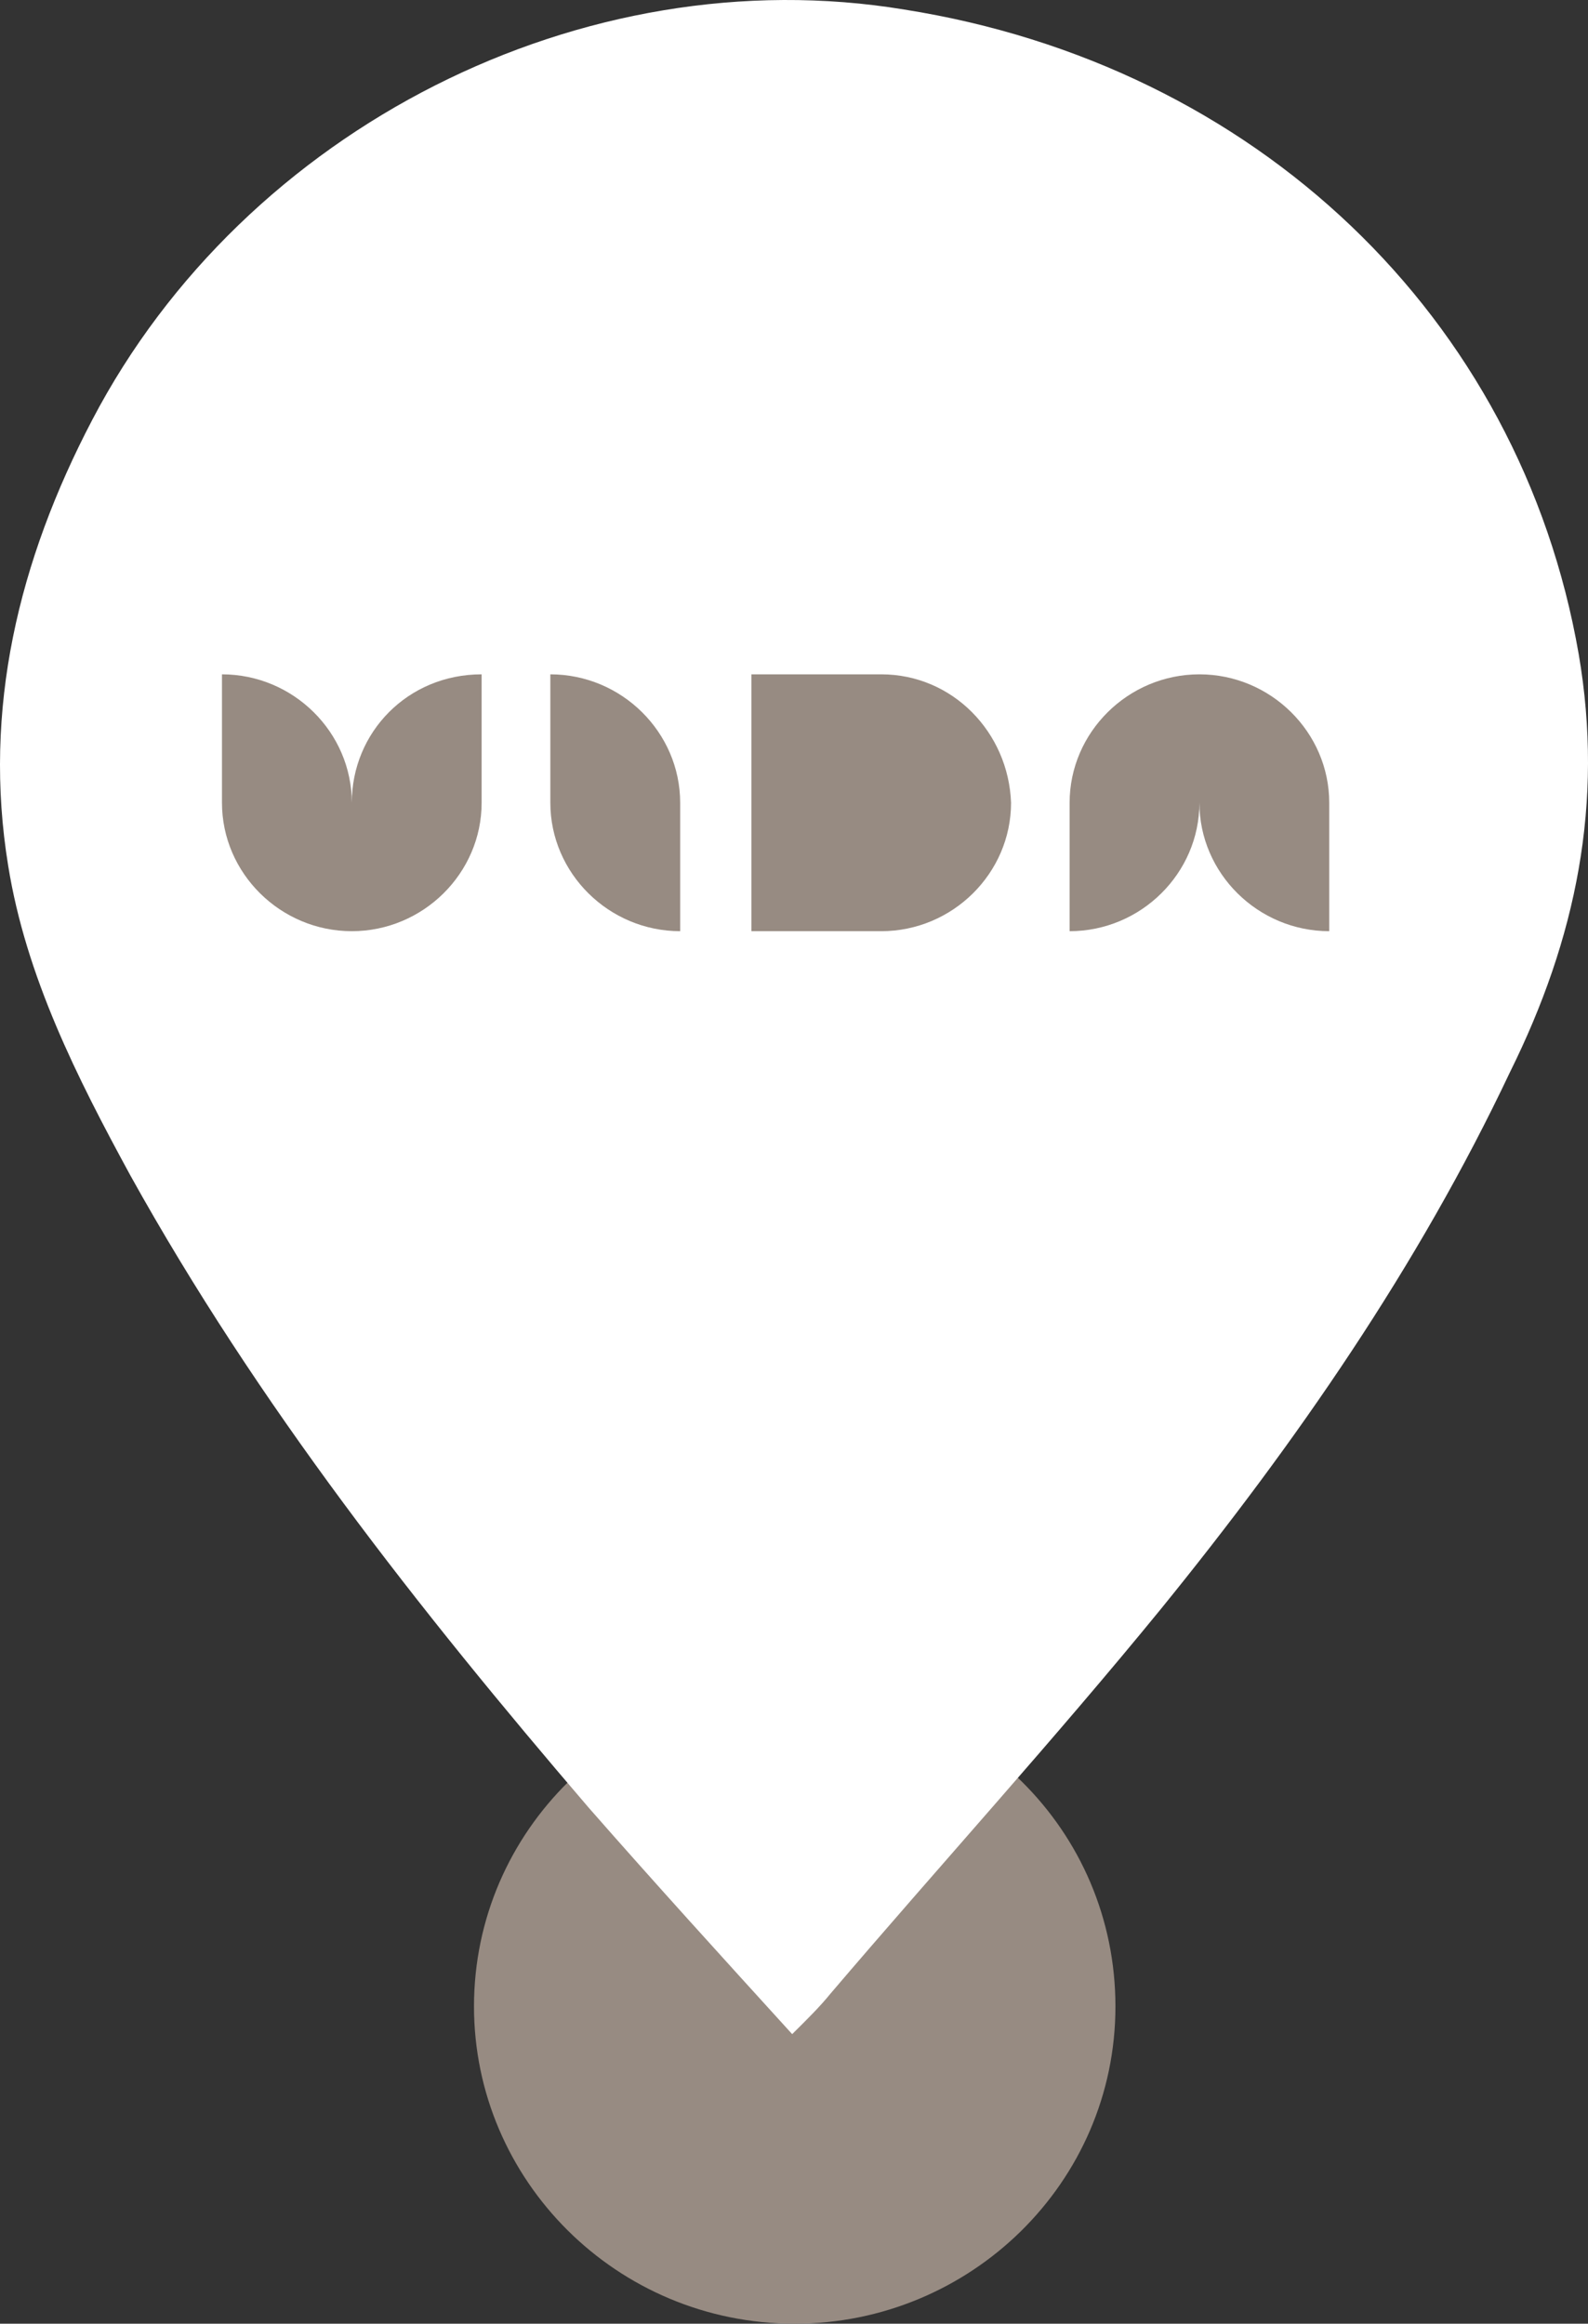
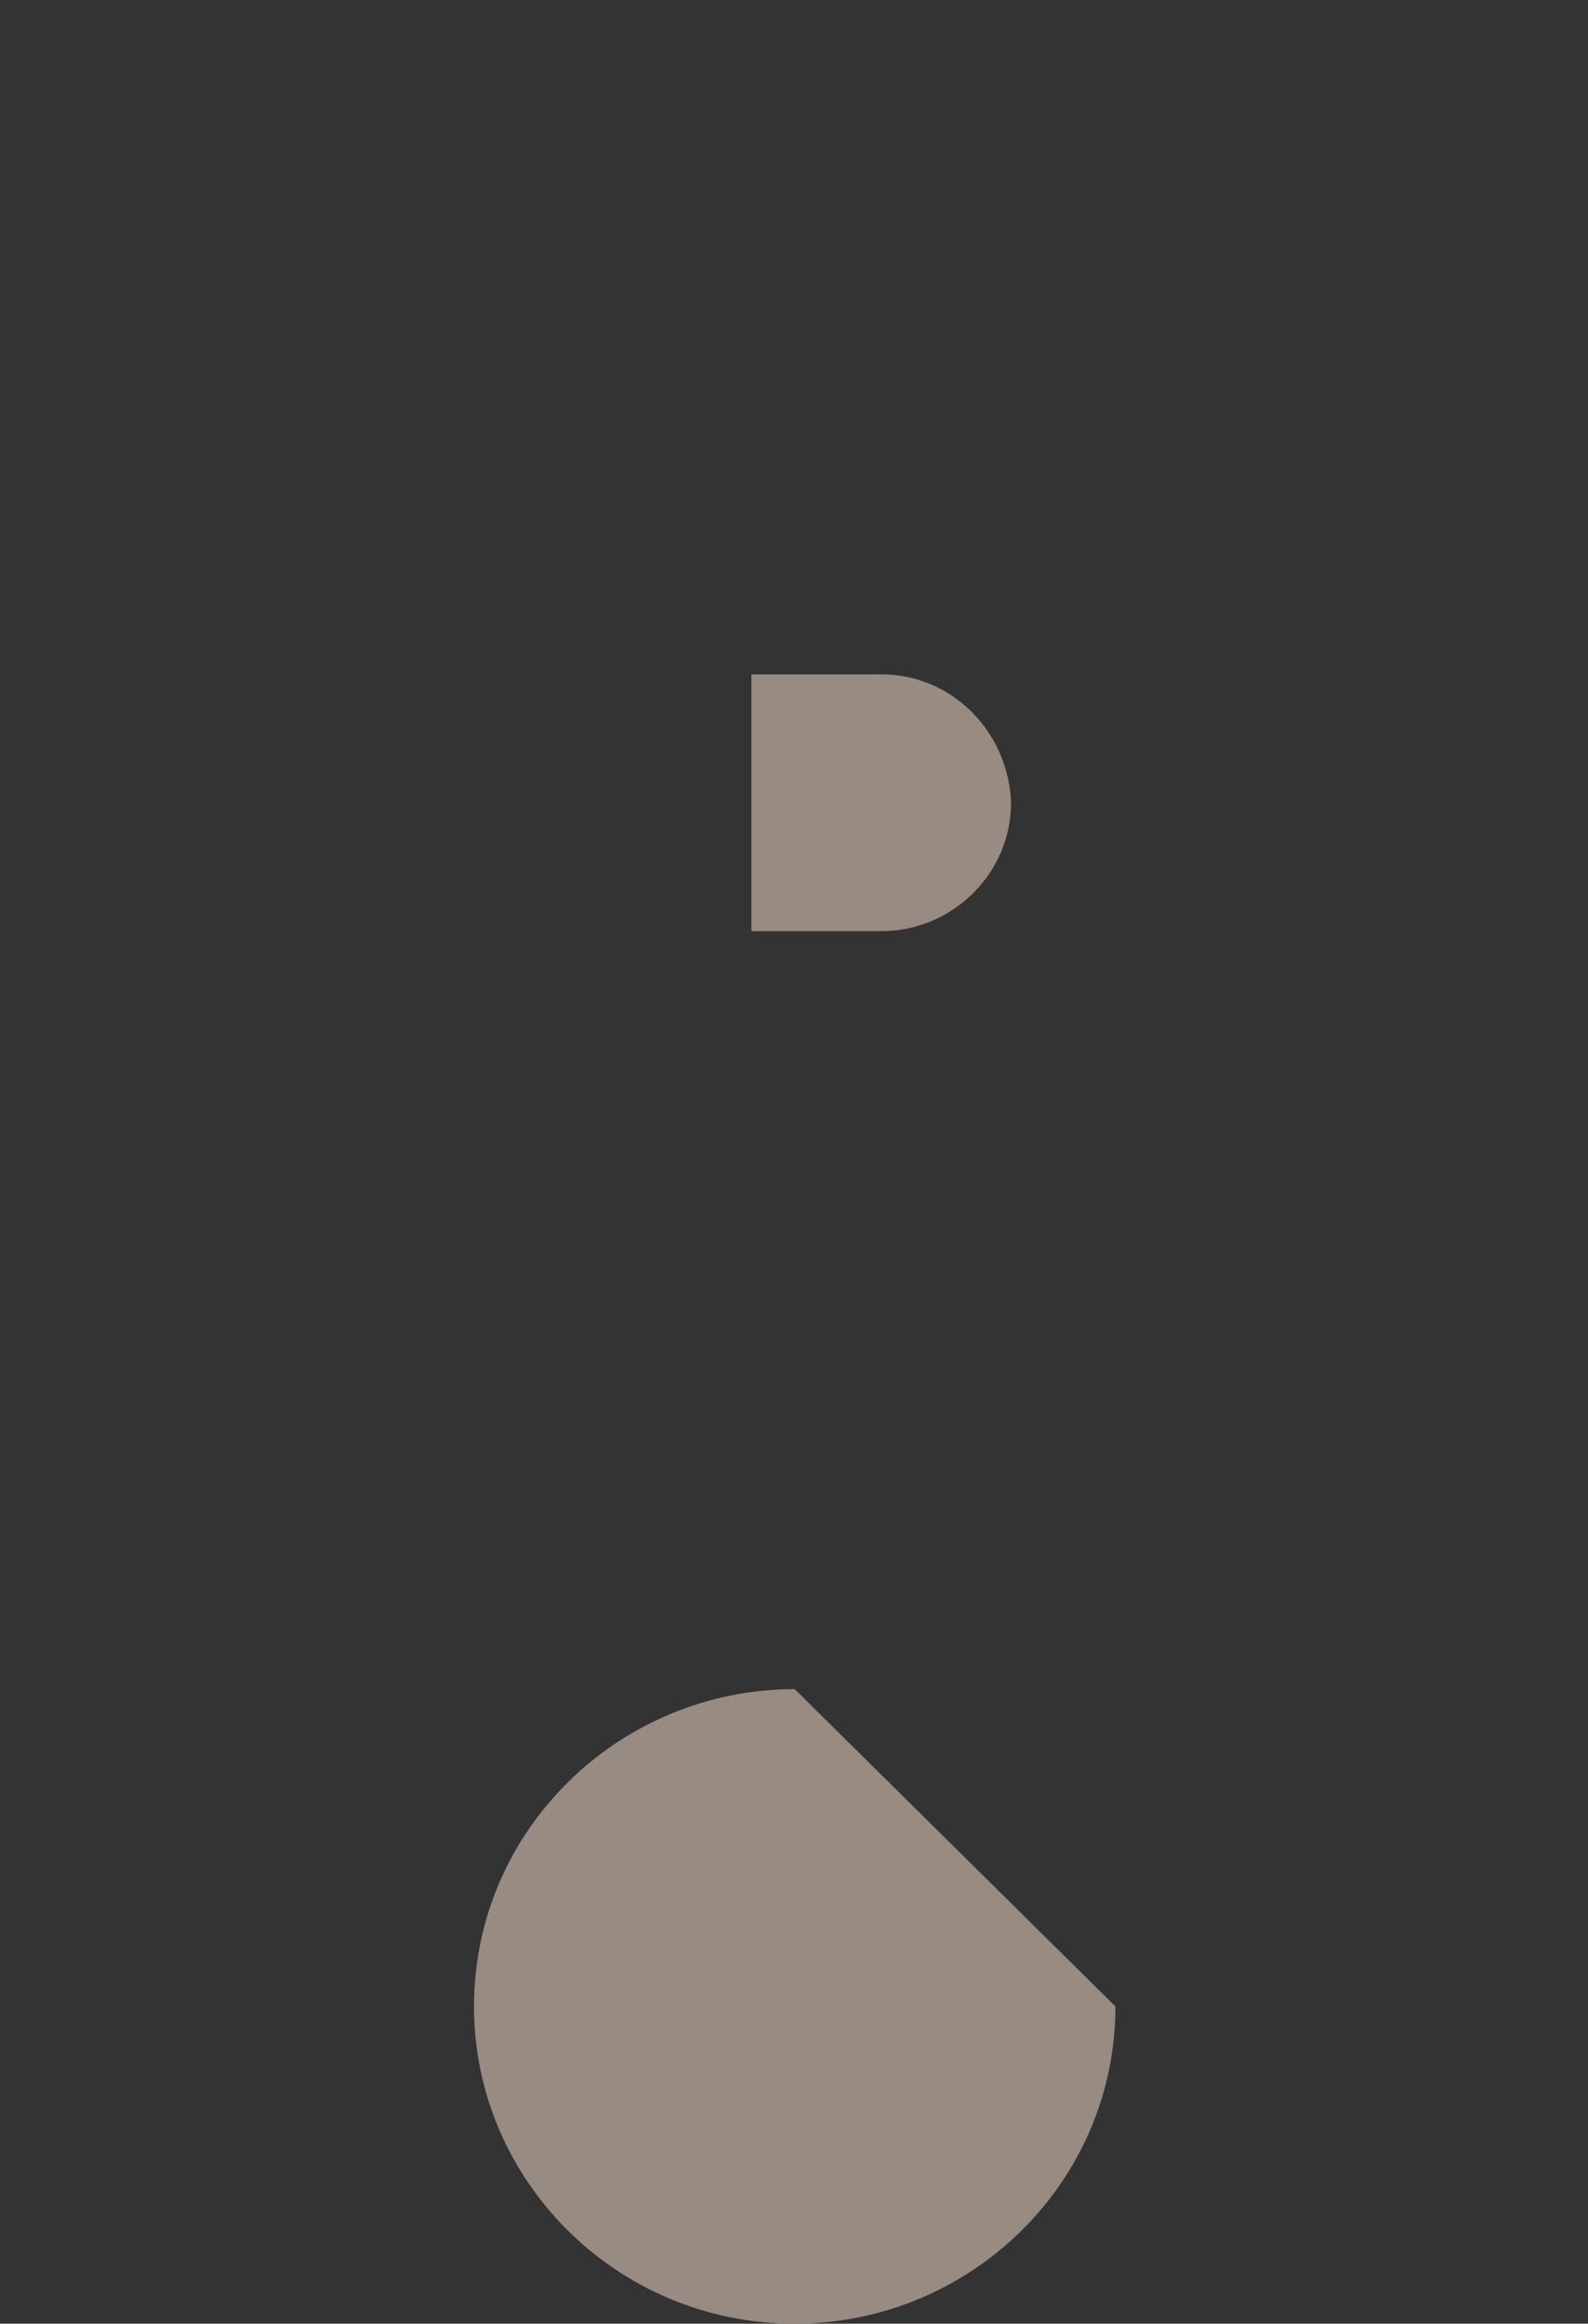
<svg xmlns="http://www.w3.org/2000/svg" width="41" height="60" viewBox="0 0 41 60" fill="none">
  <rect x="0" y="0" width="41" height="60" fill="#333333" stroke="none" />
-   <path d="M28.799 51.808C28.799 56.359 25.053 60 20.518 60C15.918 60 12.238 56.294 12.238 51.808C12.238 47.256 15.984 43.615 20.518 43.615C25.119 43.615 28.799 47.256 28.799 51.808Z" fill="#978B82" />
-   <path d="M40.76 16.891C39.248 8.179 32.413 1.677 23.344 0.246C15.064 -1.119 6.323 3.302 2.38 10.845C0.474 14.486 -0.446 18.322 0.211 22.353C0.671 25.214 1.985 27.815 3.366 30.351C6.652 36.267 10.792 41.534 15.195 46.671C16.904 48.621 18.678 50.572 20.453 52.523C20.847 52.133 21.175 51.807 21.438 51.482C24.264 48.166 27.222 44.915 29.982 41.534C33.465 37.243 36.619 32.691 38.985 27.685C40.694 24.239 41.417 20.728 40.76 16.891Z" fill="white" />
-   <path d="M9.083 20.728C9.083 18.908 7.572 17.412 5.731 17.412V20.728C5.731 22.549 7.243 24.044 9.083 24.044C10.923 24.044 12.435 22.549 12.435 20.728V17.412C10.529 17.412 9.083 18.908 9.083 20.728Z" fill="#978B82" />
-   <path d="M30.967 17.412C29.127 17.412 27.616 18.908 27.616 20.728V24.044C29.456 24.044 30.967 22.549 30.967 20.728C30.967 22.549 32.479 24.044 34.319 24.044V20.728C34.319 18.908 32.807 17.412 30.967 17.412Z" fill="#978B82" />
+   <path d="M28.799 51.808C28.799 56.359 25.053 60 20.518 60C15.918 60 12.238 56.294 12.238 51.808C12.238 47.256 15.984 43.615 20.518 43.615Z" fill="#978B82" />
  <path d="M22.753 17.412H19.401V24.044H22.753C24.593 24.044 26.104 22.549 26.104 20.728C26.038 18.908 24.593 17.412 22.753 17.412Z" fill="#978B82" />
-   <path d="M14.209 17.412V20.728C14.209 22.549 15.72 24.044 17.561 24.044V20.728C17.561 18.908 16.049 17.412 14.209 17.412Z" fill="#978B82" />
</svg>